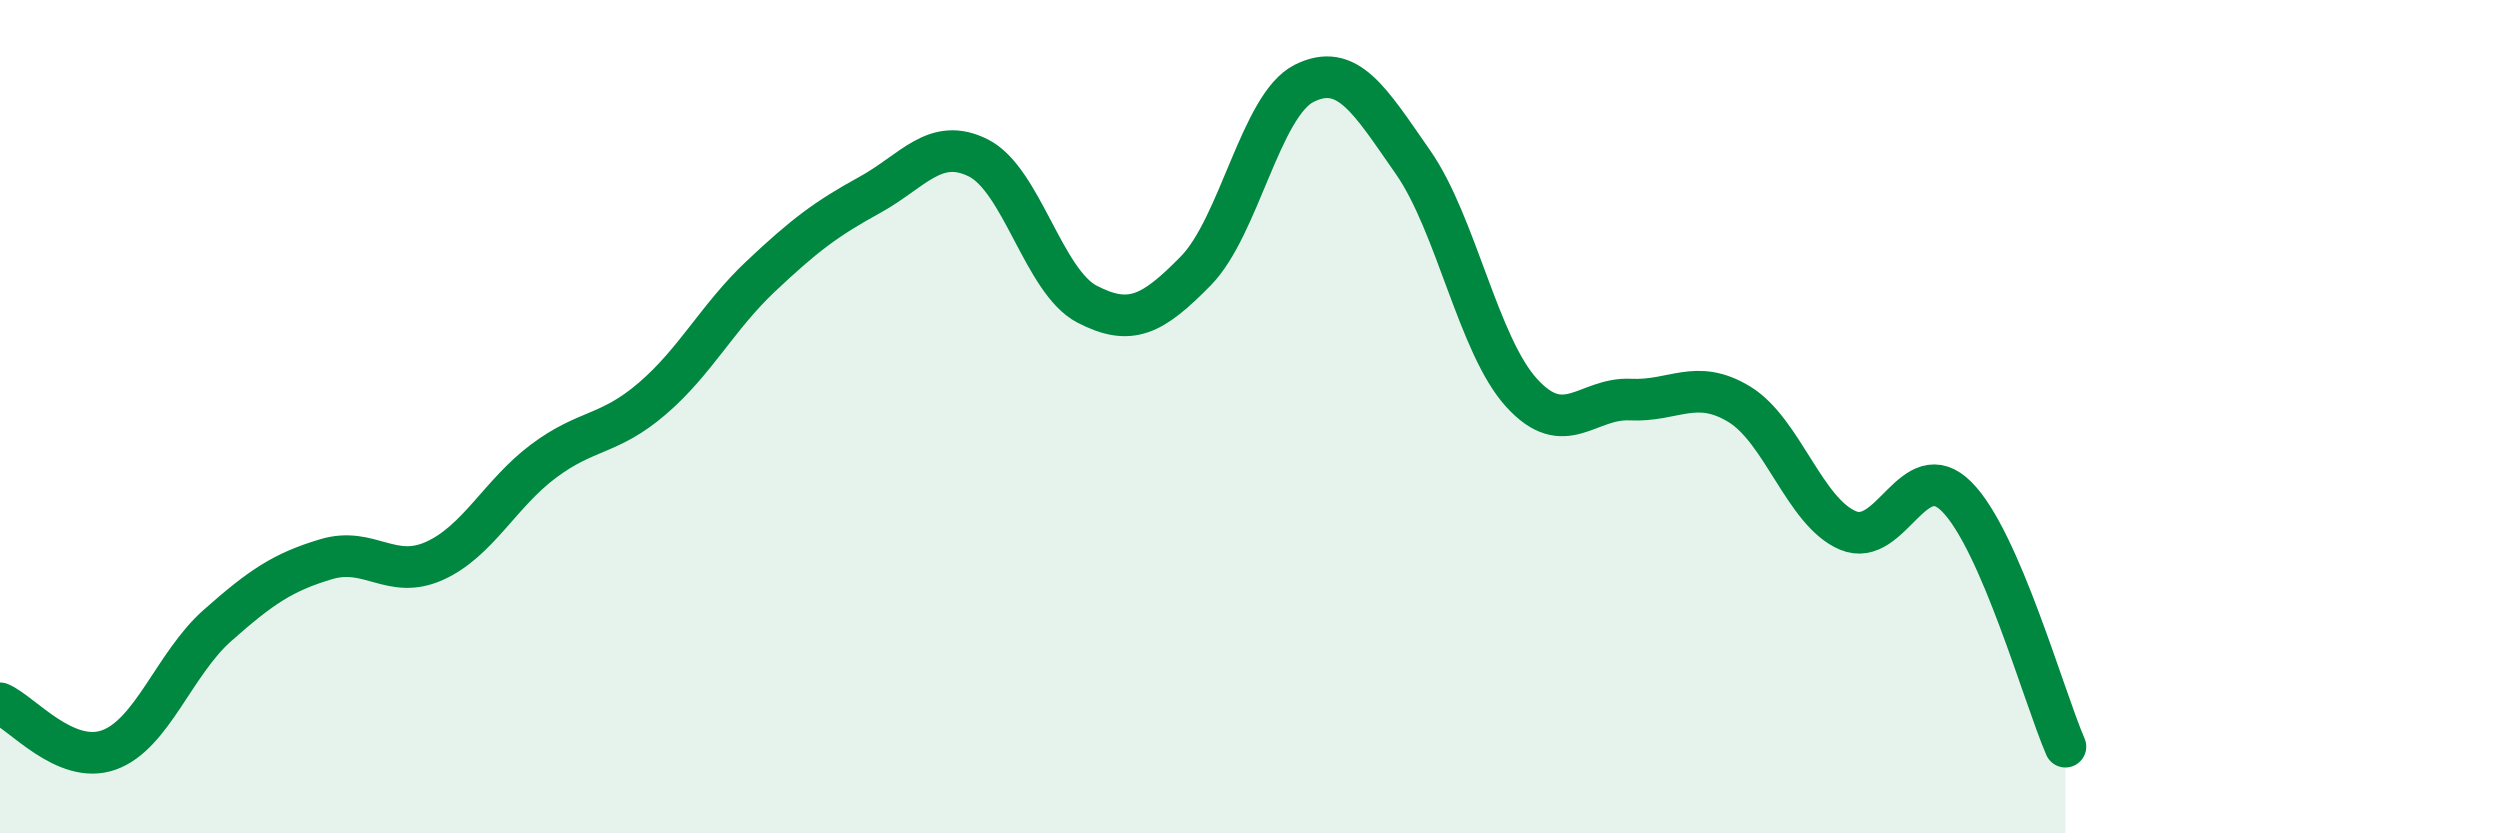
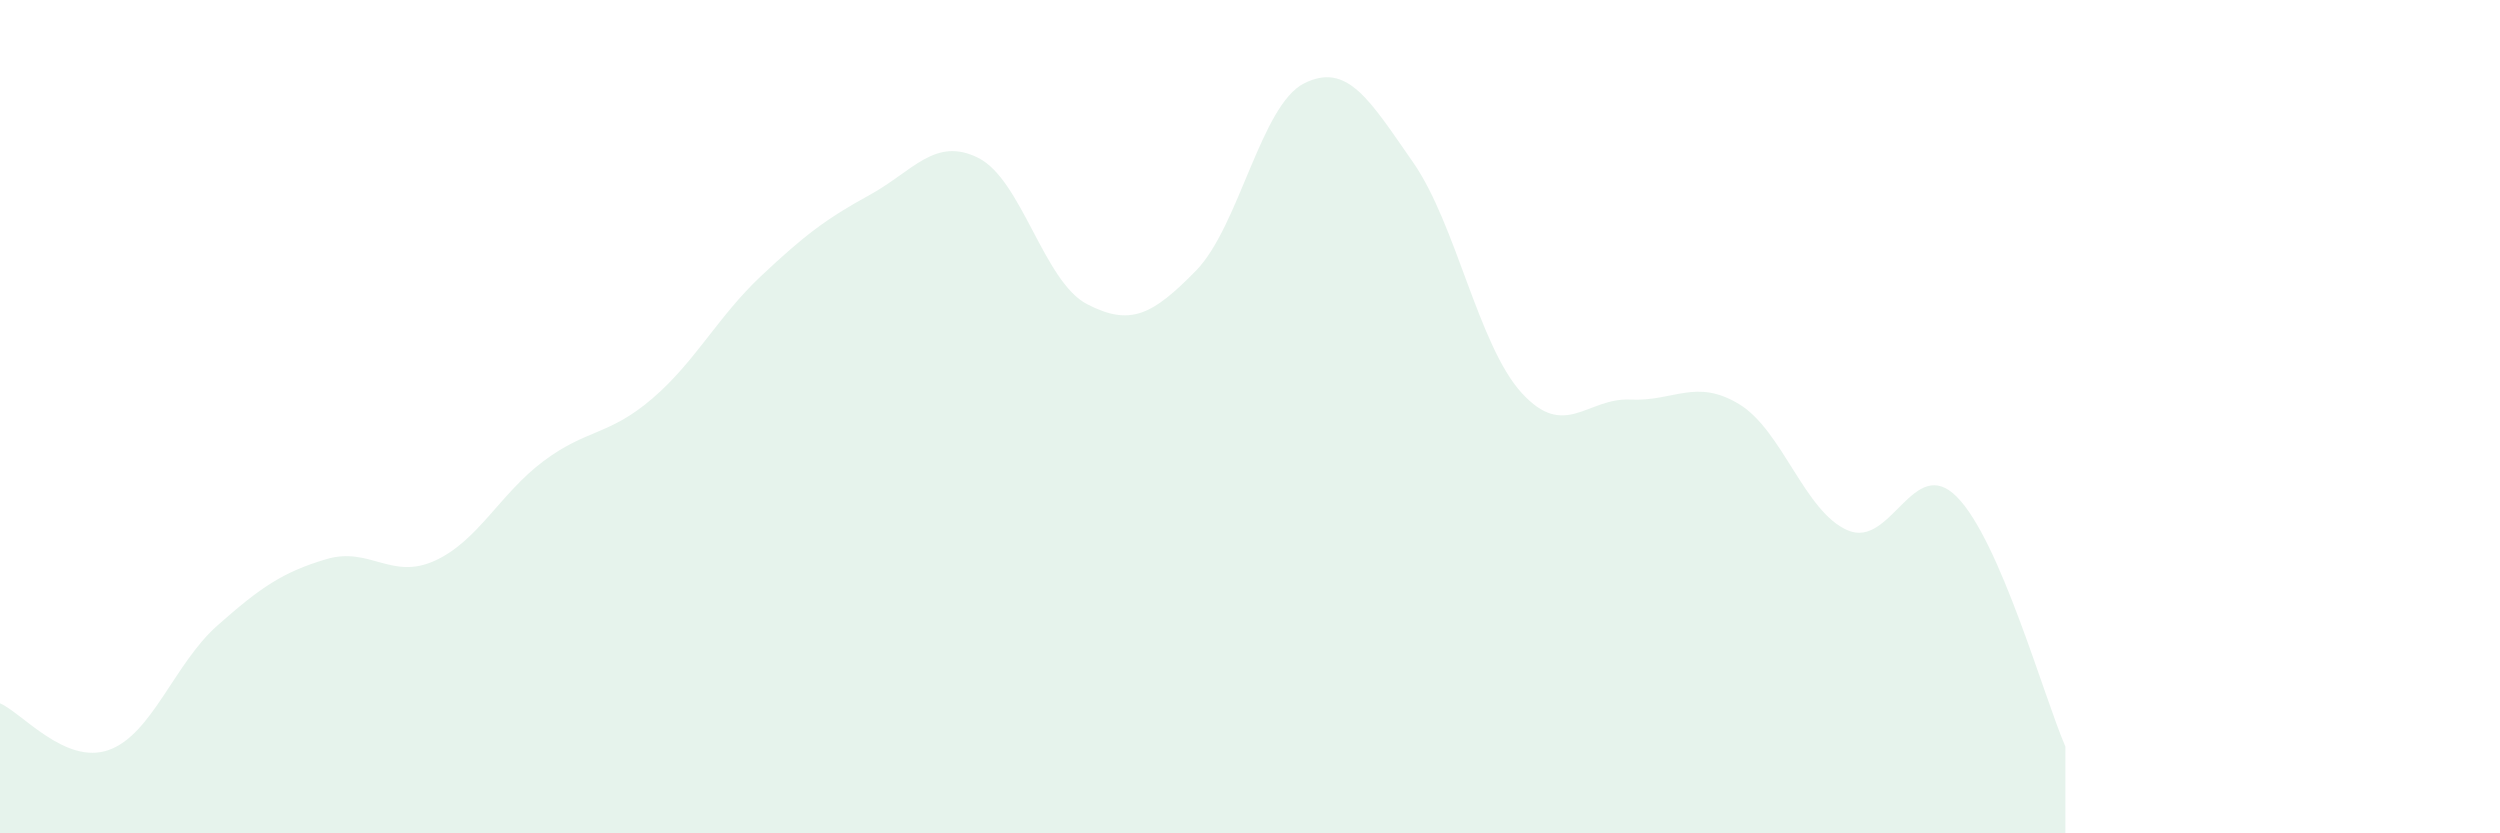
<svg xmlns="http://www.w3.org/2000/svg" width="60" height="20" viewBox="0 0 60 20">
  <path d="M 0,16.88 C 0.52,17.1 1.57,18.37 2.61,18 C 3.65,17.63 4.18,15.93 5.22,15.01 C 6.26,14.09 6.79,13.73 7.83,13.42 C 8.87,13.11 9.39,13.93 10.43,13.46 C 11.47,12.99 12,11.85 13.04,11.07 C 14.08,10.29 14.61,10.46 15.65,9.57 C 16.69,8.68 17.22,7.61 18.26,6.63 C 19.3,5.65 19.83,5.25 20.87,4.68 C 21.91,4.11 22.44,3.27 23.48,3.79 C 24.52,4.31 25.05,6.76 26.09,7.3 C 27.13,7.84 27.66,7.56 28.7,6.5 C 29.74,5.44 30.26,2.52 31.3,2 C 32.34,1.48 32.87,2.4 33.91,3.89 C 34.95,5.38 35.48,8.29 36.52,9.43 C 37.56,10.57 38.09,9.54 39.13,9.59 C 40.17,9.64 40.7,9.07 41.74,9.7 C 42.78,10.33 43.31,12.29 44.35,12.73 C 45.39,13.17 45.92,10.88 46.96,11.92 C 48,12.96 49.05,16.72 49.57,17.92L49.57 20L0 20Z" fill="#008740" opacity="0.1" stroke-linecap="round" stroke-linejoin="round" />
-   <path d="M 0,16.88 C 0.52,17.1 1.57,18.37 2.61,18 C 3.65,17.63 4.18,15.93 5.22,15.01 C 6.26,14.09 6.79,13.73 7.83,13.42 C 8.87,13.11 9.39,13.93 10.43,13.46 C 11.47,12.99 12,11.85 13.04,11.07 C 14.08,10.29 14.61,10.46 15.65,9.57 C 16.69,8.68 17.22,7.61 18.26,6.63 C 19.3,5.65 19.83,5.25 20.87,4.68 C 21.91,4.11 22.44,3.27 23.48,3.79 C 24.52,4.31 25.05,6.76 26.09,7.3 C 27.13,7.84 27.66,7.56 28.7,6.5 C 29.74,5.44 30.26,2.52 31.3,2 C 32.34,1.48 32.87,2.4 33.91,3.89 C 34.95,5.38 35.48,8.29 36.52,9.43 C 37.56,10.57 38.09,9.54 39.13,9.59 C 40.17,9.64 40.7,9.07 41.74,9.7 C 42.78,10.33 43.31,12.29 44.35,12.73 C 45.39,13.17 45.92,10.88 46.96,11.92 C 48,12.96 49.05,16.72 49.57,17.92" stroke="#008740" stroke-width="1" fill="none" stroke-linecap="round" stroke-linejoin="round" />
</svg>